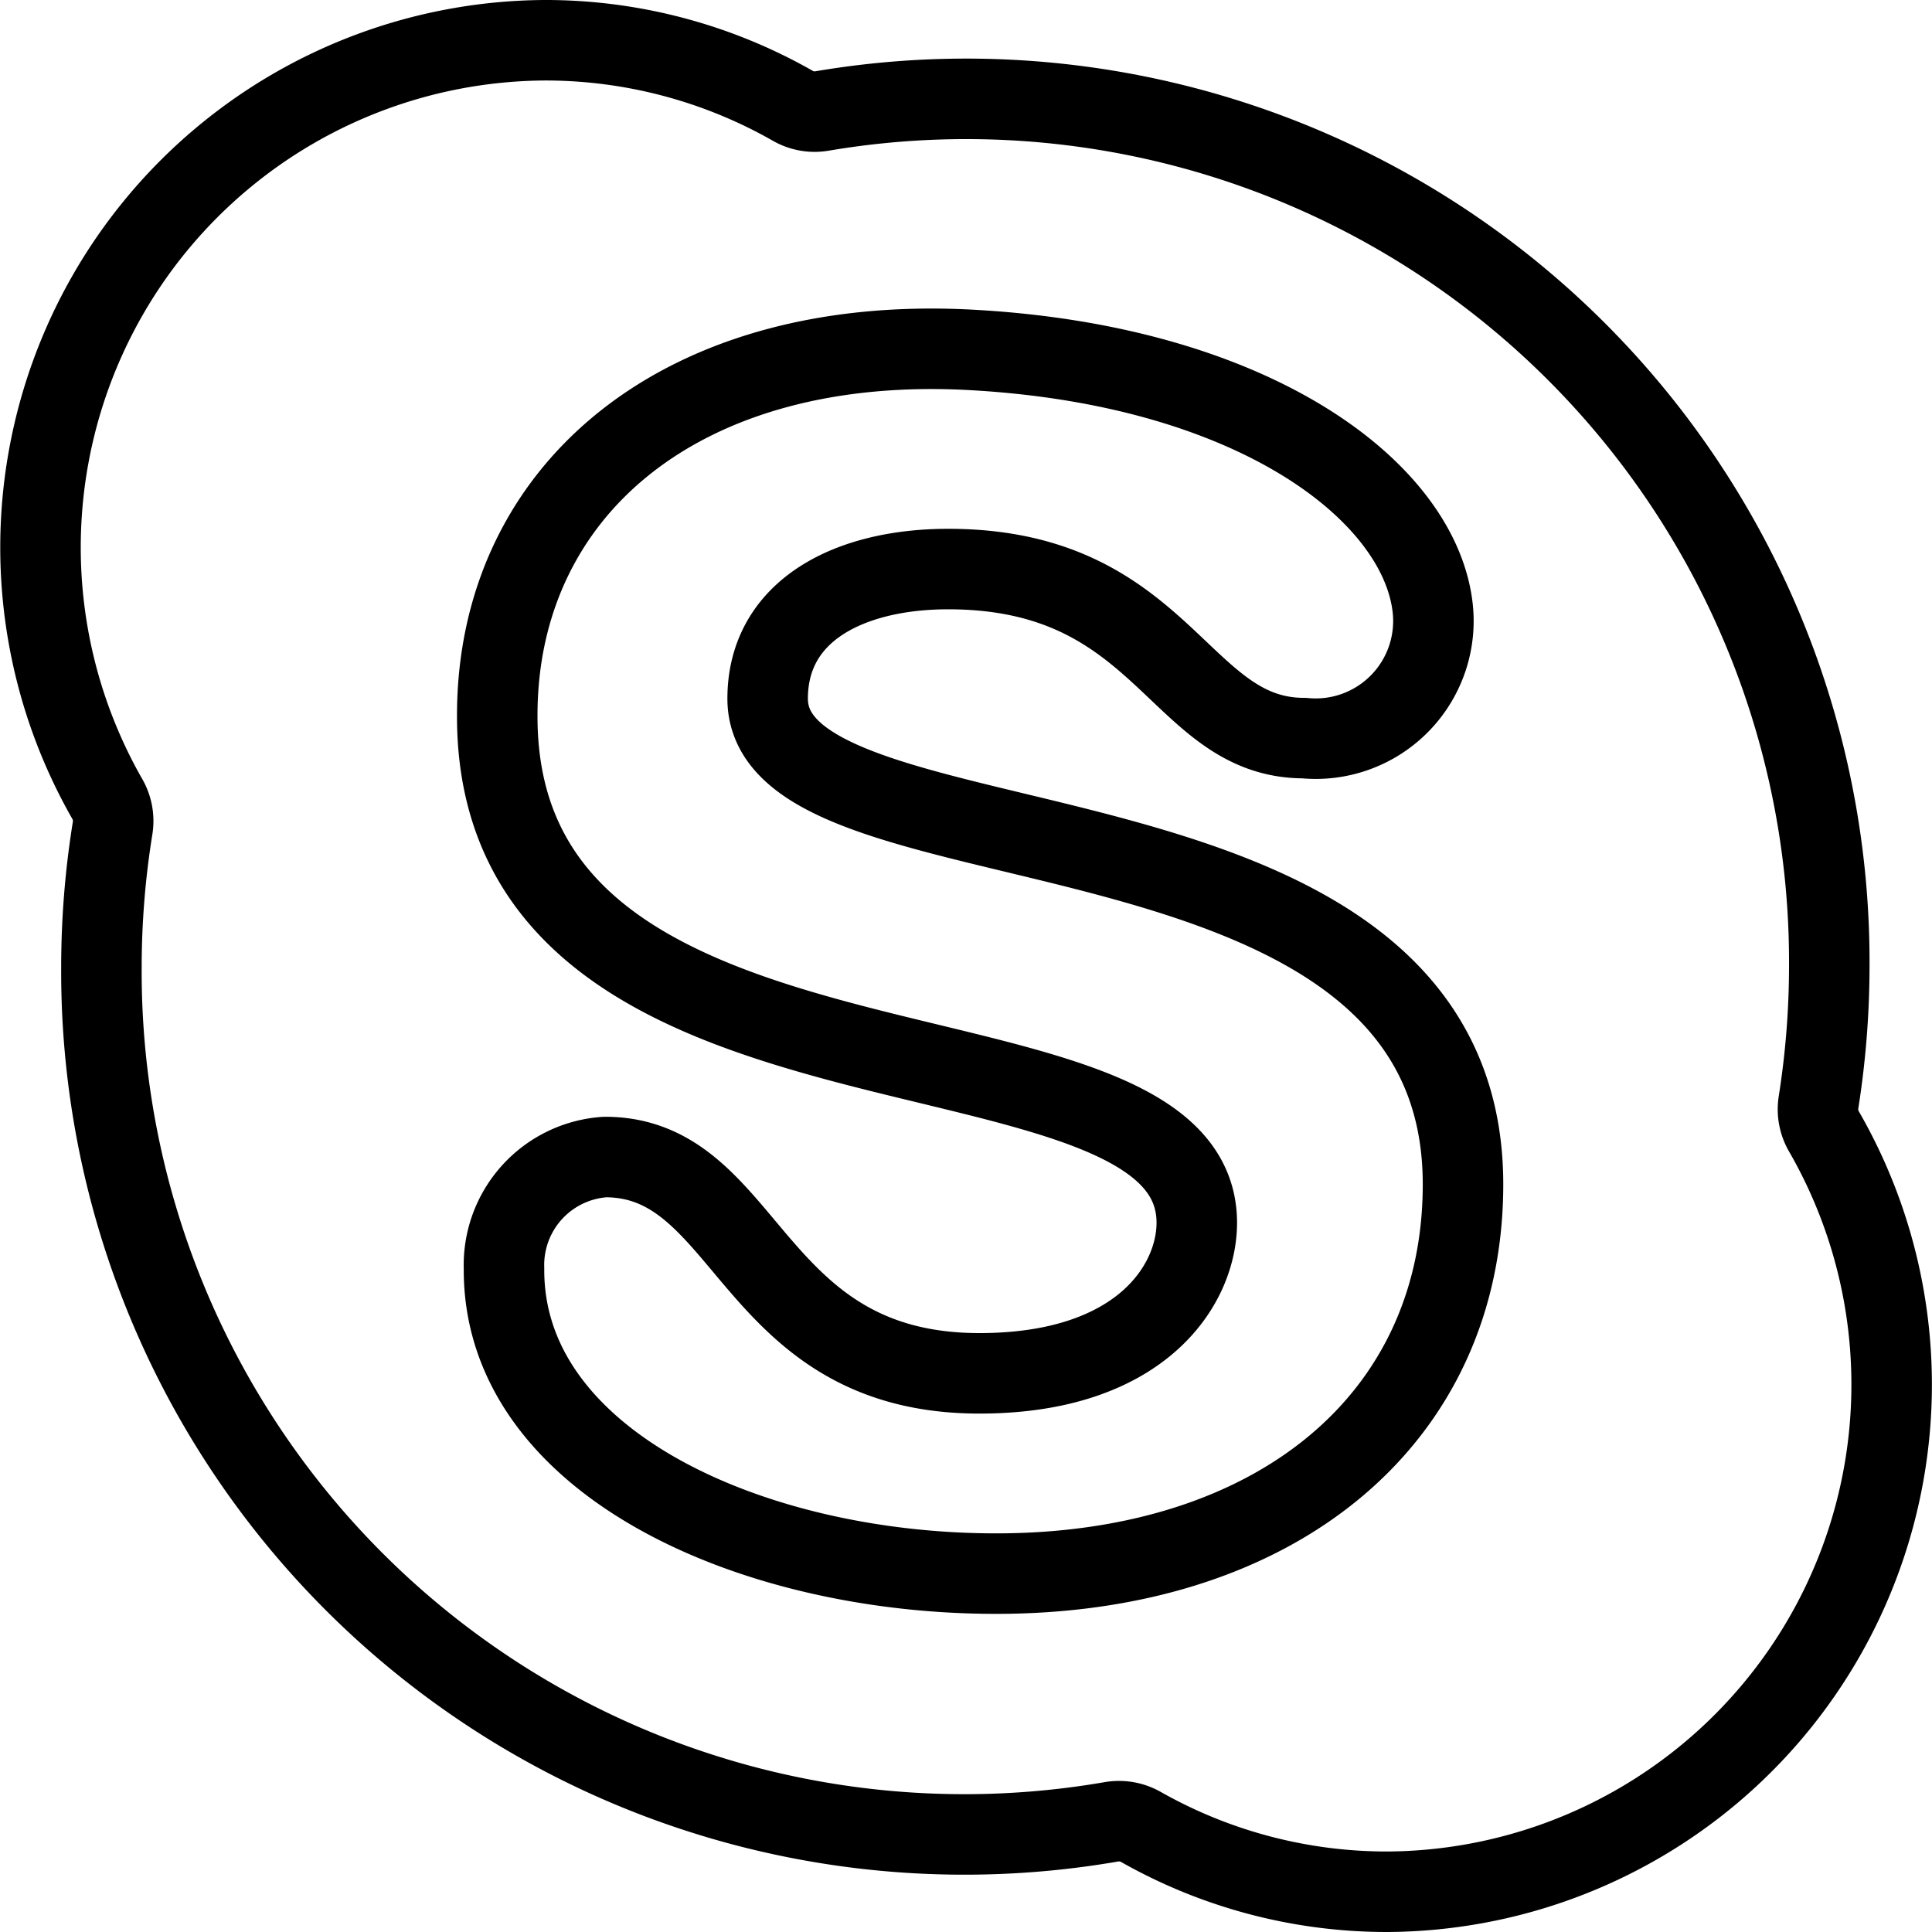
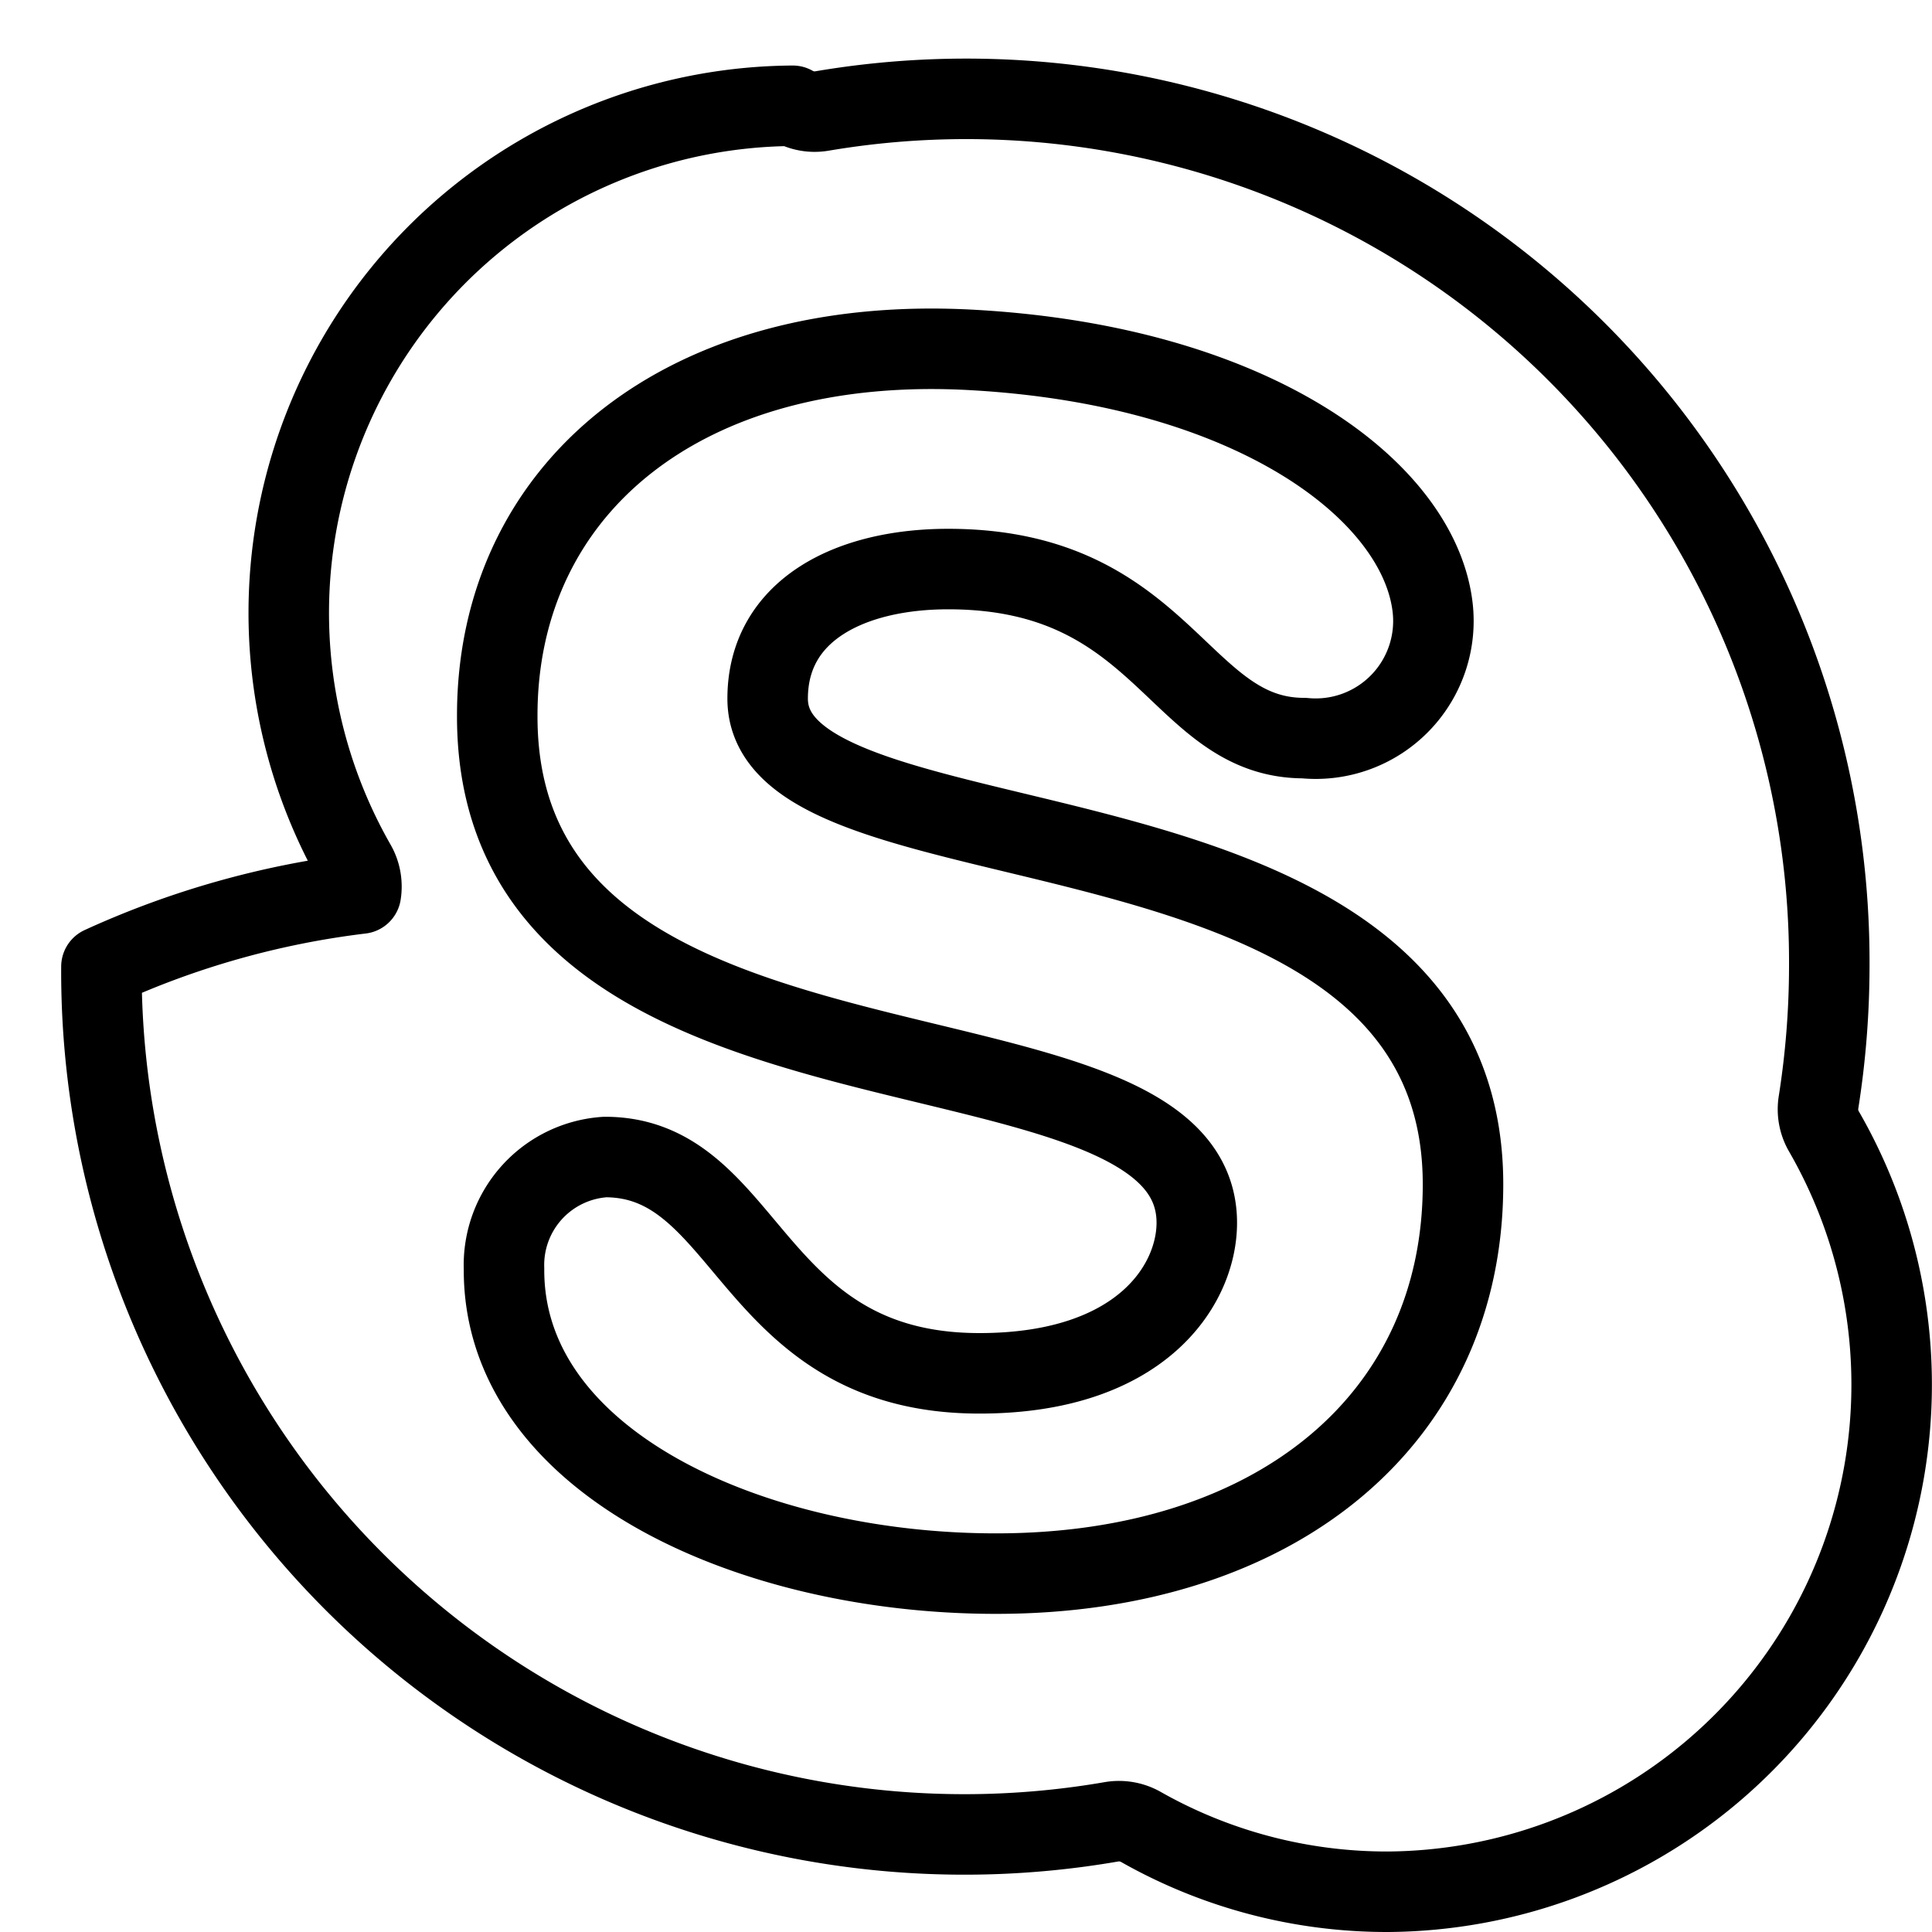
<svg xmlns="http://www.w3.org/2000/svg" viewBox="0 0 24 24">
  <g transform="matrix(1,0,0,1,0,0)">
-     <path d="M1.26,12.008A10.72,10.72,0,0,0,13.808,22.631a.553.553,0,0,1,.363.063,6.2,6.2,0,0,0,3.066.806,6.3,6.3,0,0,0,5.42-9.446.547.547,0,0,1-.067-.358,10.923,10.923,0,0,0,.134-1.688A10.721,10.721,0,0,0,10.21,1.379a.544.544,0,0,1-.362-.065A6.208,6.208,0,0,0,6.764.5a6.3,6.3,0,0,0-5.43,9.427.549.549,0,0,1,.065.359A10.863,10.863,0,0,0,1.26,12.008ZM12.107,4.349c3.461.2,5.488,1.733,5.685,3.161A1.462,1.462,0,0,1,16.2,9.169c-1.566,0-1.725-2.1-4.421-2.1-1.216,0-2.243.508-2.243,1.61,0,2.3,8.638.965,8.638,6.033,0,2.922-2.328,4.836-5.8,4.836-3.056,0-6.129-1.392-6.113-3.788a1.344,1.344,0,0,1,1.256-1.387c1.8,0,1.784,2.687,4.65,2.687,2.01,0,2.7-1.1,2.7-1.87,0-2.773-8.69-1.073-8.69-6.289C6.17,6.082,8.479,4.135,12.107,4.349Z" fill="none" stroke="#000000" stroke-linecap="round" stroke-linejoin="round" />
+     <path d="M1.26,12.008A10.72,10.72,0,0,0,13.808,22.631a.553.553,0,0,1,.363.063,6.2,6.2,0,0,0,3.066.806,6.3,6.3,0,0,0,5.42-9.446.547.547,0,0,1-.067-.358,10.923,10.923,0,0,0,.134-1.688A10.721,10.721,0,0,0,10.21,1.379a.544.544,0,0,1-.362-.065a6.3,6.3,0,0,0-5.43,9.427.549.549,0,0,1,.065.359A10.863,10.863,0,0,0,1.26,12.008ZM12.107,4.349c3.461.2,5.488,1.733,5.685,3.161A1.462,1.462,0,0,1,16.2,9.169c-1.566,0-1.725-2.1-4.421-2.1-1.216,0-2.243.508-2.243,1.61,0,2.3,8.638.965,8.638,6.033,0,2.922-2.328,4.836-5.8,4.836-3.056,0-6.129-1.392-6.113-3.788a1.344,1.344,0,0,1,1.256-1.387c1.8,0,1.784,2.687,4.65,2.687,2.01,0,2.7-1.1,2.7-1.87,0-2.773-8.69-1.073-8.69-6.289C6.17,6.082,8.479,4.135,12.107,4.349Z" fill="none" stroke="#000000" stroke-linecap="round" stroke-linejoin="round" />
  </g>
</svg>